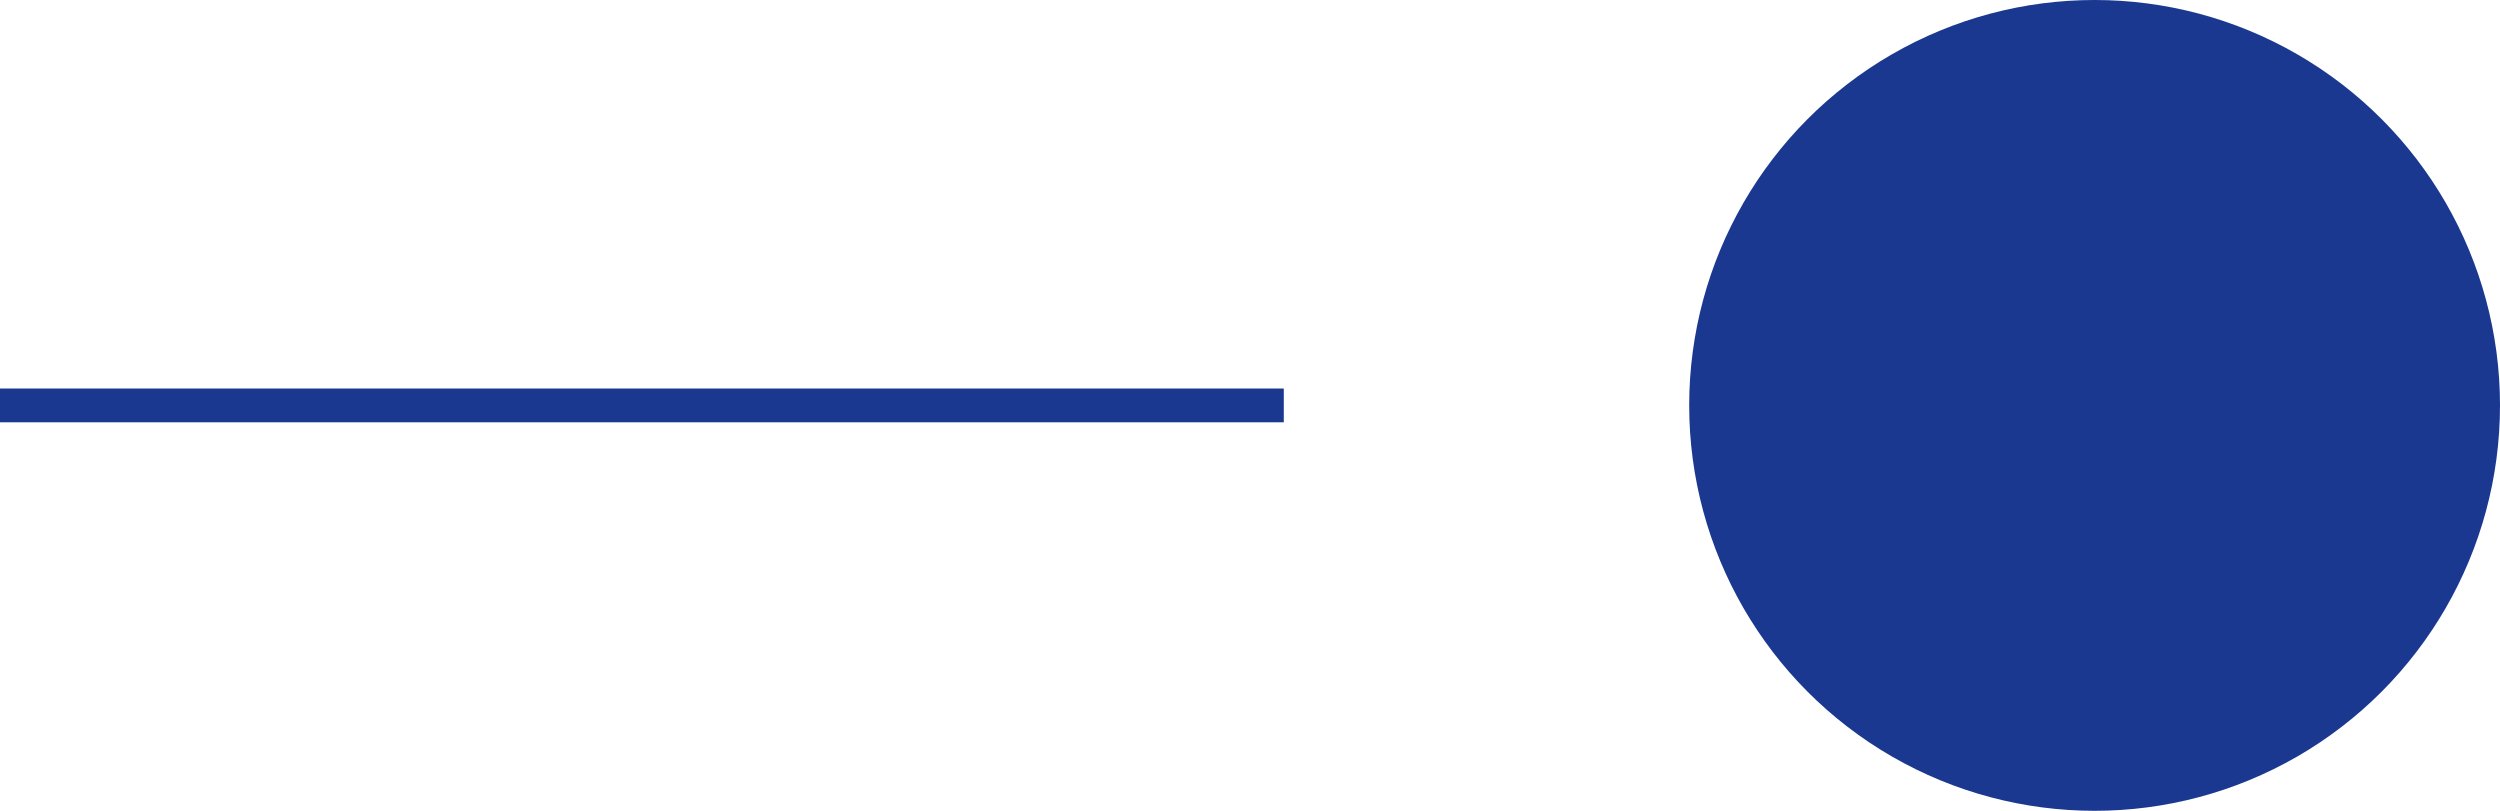
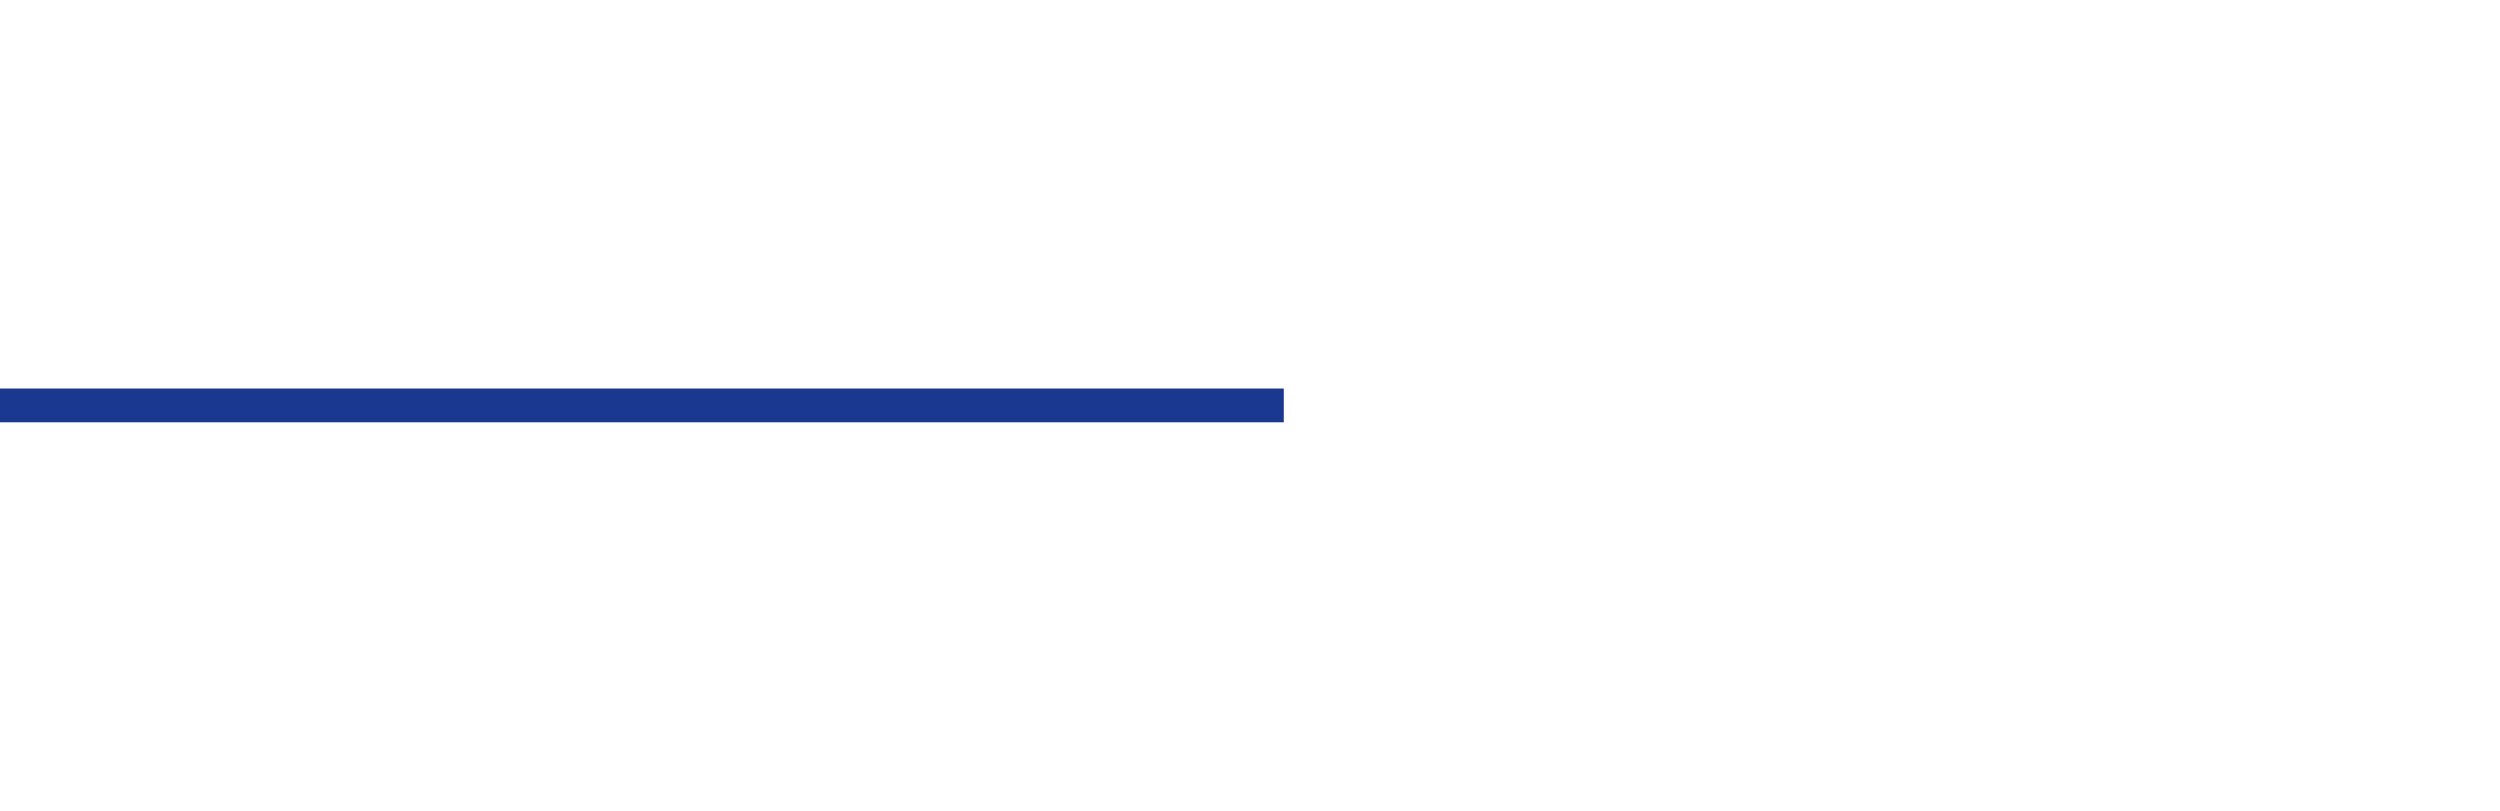
<svg xmlns="http://www.w3.org/2000/svg" width="74" height="24" viewBox="0 0 74 24">
  <g id="Group_19319" data-name="Group 19319" transform="translate(-480 -3231)">
-     <circle id="Ellipse_2" data-name="Ellipse 2" cx="12" cy="12" r="12" transform="translate(530 3231)" fill="#1a3890" />
    <line id="Line_1" data-name="Line 1" x2="38" transform="translate(480 3243)" fill="none" stroke="#1a3890" stroke-width="1" />
  </g>
</svg>